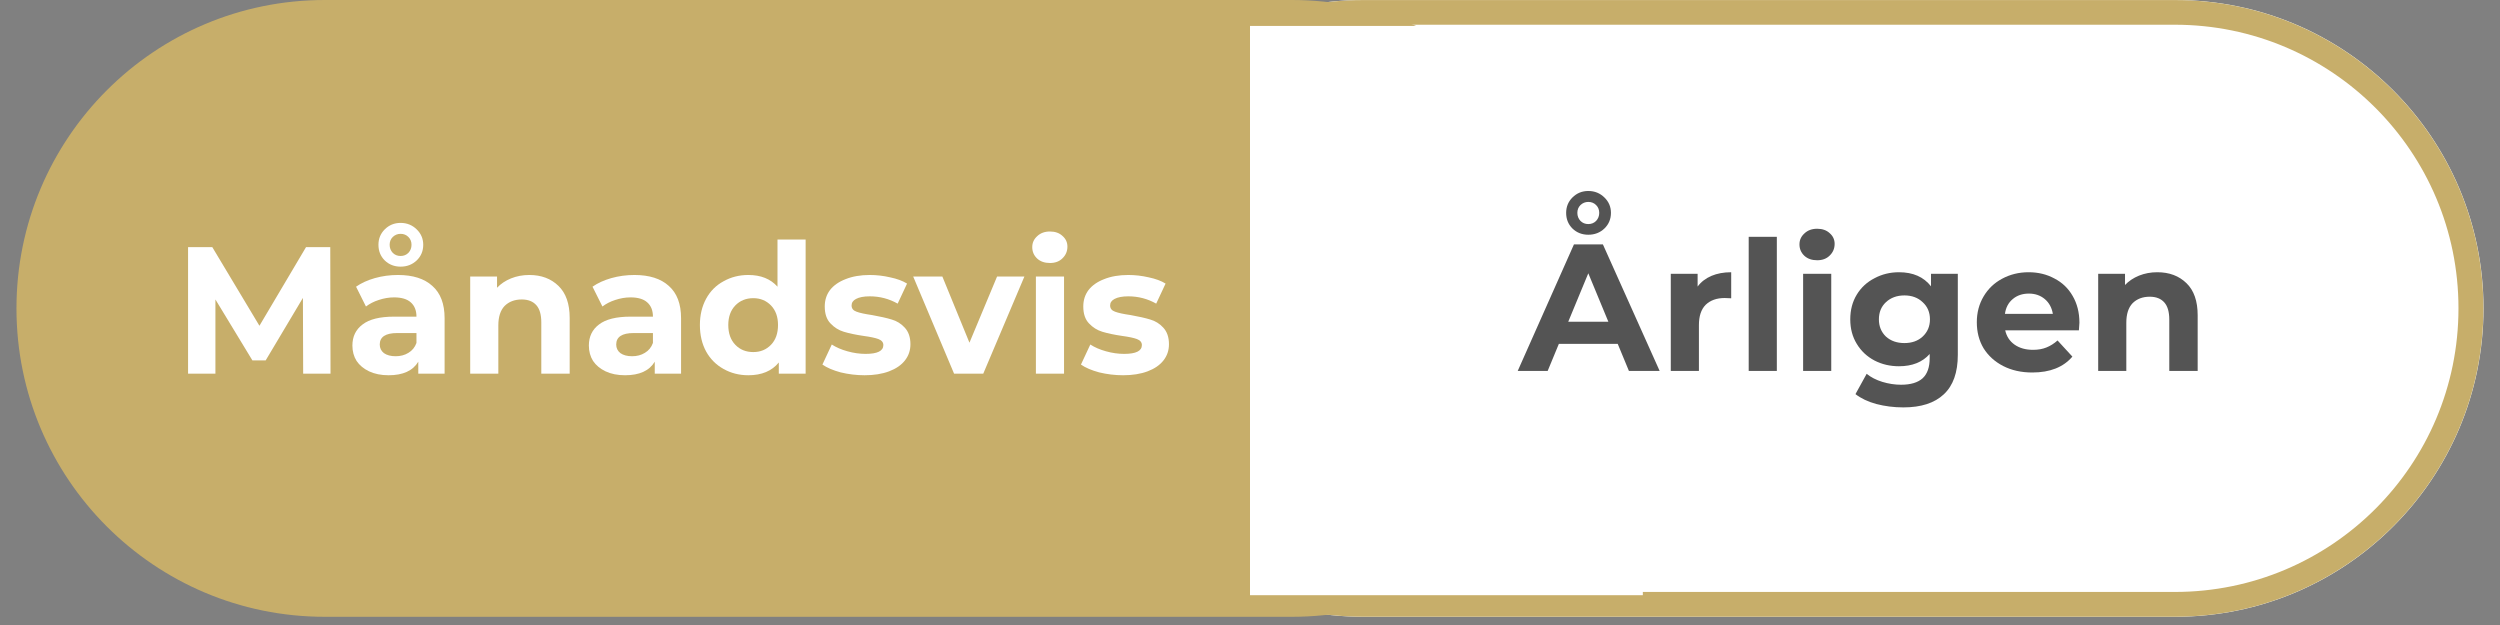
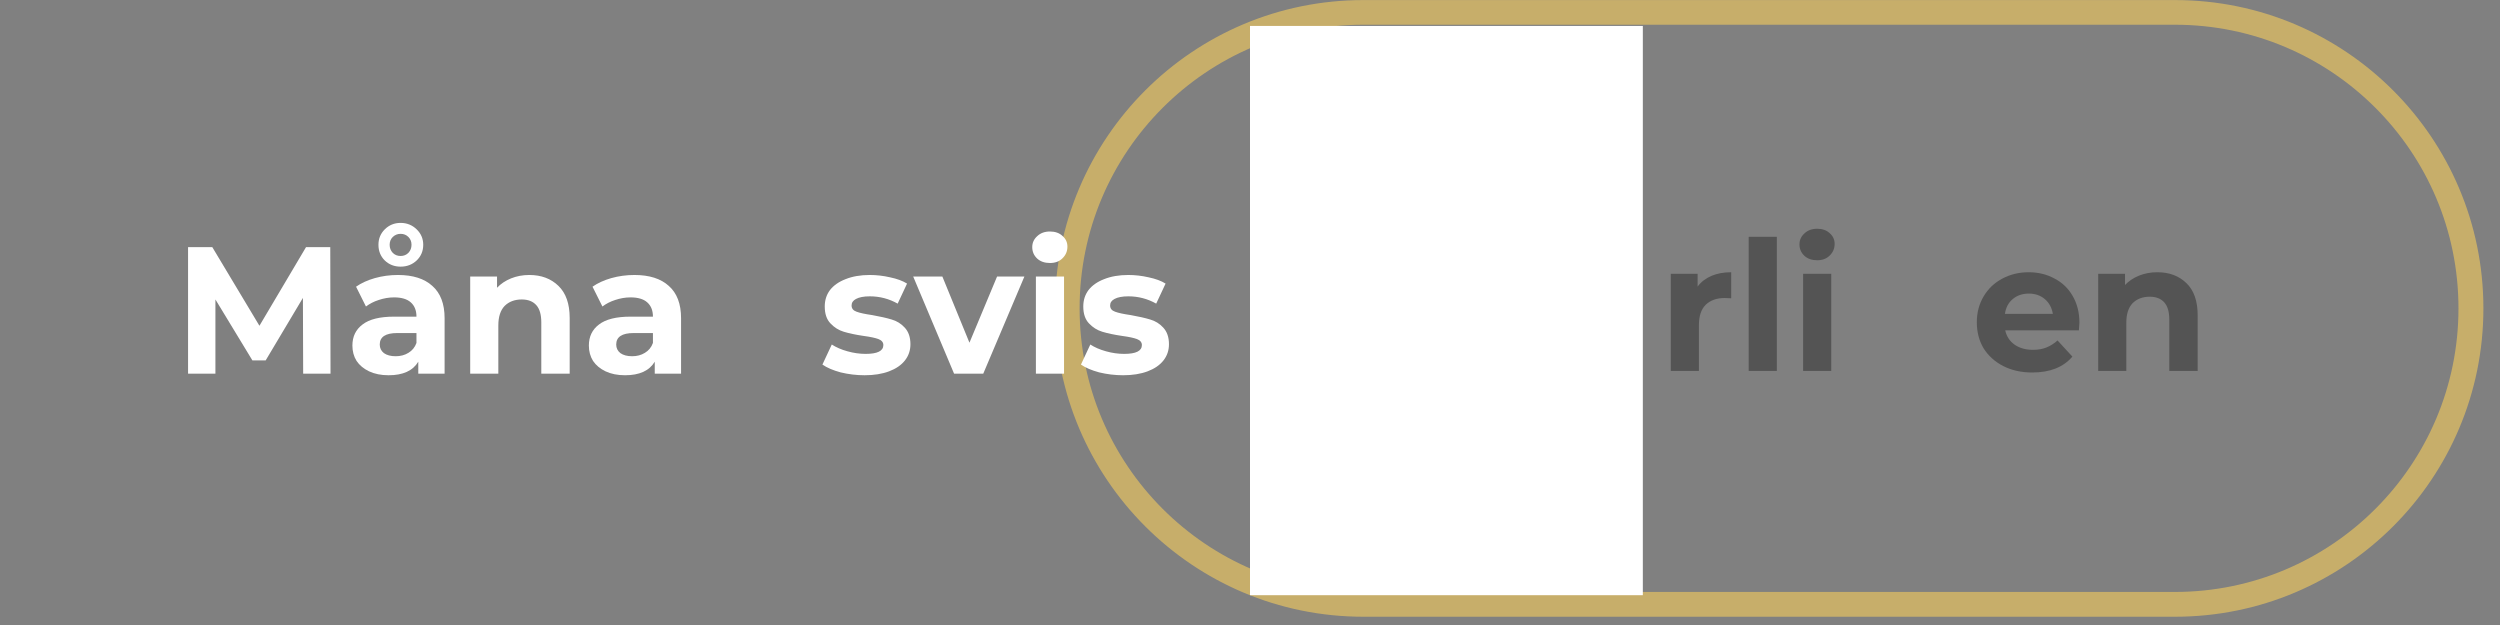
<svg xmlns="http://www.w3.org/2000/svg" width="200" zoomAndPan="magnify" viewBox="0 0 150 37.5" height="50" preserveAspectRatio="xMidYMid meet" version="1.0">
  <rect x="0" y="0" width="150" height="37.5" fill="#808080" stroke="none" />
  <defs>
    <g />
    <clipPath id="d28caa1147">
-       <path d="M 63.297 0 L 149.012 0 L 149.012 37.008 L 63.297 37.008 Z M 63.297 0 " clip-rule="nonzero" />
-     </clipPath>
+       </clipPath>
    <clipPath id="8d4d453bbd">
      <path d="M 130.512 0 C 140.73 0 149.012 8.285 149.012 18.504 C 149.012 28.723 140.73 37.008 130.512 37.008 L 81.801 37.008 C 71.582 37.008 63.297 28.723 63.297 18.504 C 63.297 8.285 71.582 0 81.801 0 Z M 130.512 0 " clip-rule="nonzero" />
    </clipPath>
    <clipPath id="c1ad2db0b2">
      <path d="M 63.297 0.004 L 149.012 0.004 L 149.012 37.004 L 63.297 37.004 Z M 63.297 0.004 " clip-rule="nonzero" />
    </clipPath>
    <clipPath id="bb300e0b75">
      <path d="M 130.5 0.004 C 140.719 0.004 149.004 8.285 149.004 18.504 C 149.004 28.723 140.719 37.004 130.5 37.004 L 81.801 37.004 C 71.582 37.004 63.297 28.723 63.297 18.504 C 63.297 8.285 71.582 0.004 81.801 0.004 Z M 130.5 0.004 " clip-rule="nonzero" />
    </clipPath>
    <clipPath id="c5f4786eb8">
-       <path d="M 0.988 0 L 96 0 L 96 37.008 L 0.988 37.008 Z M 0.988 0 " clip-rule="nonzero" />
-     </clipPath>
+       </clipPath>
    <clipPath id="b27b373f8e">
      <path d="M 77.516 0 C 87.734 0 96.02 8.285 96.02 18.504 C 96.02 28.723 87.734 37.008 77.516 37.008 L 19.488 37.008 C 9.27 37.008 0.988 28.723 0.988 18.504 C 0.988 8.285 9.27 0 19.488 0 Z M 77.516 0 " clip-rule="nonzero" />
    </clipPath>
    <clipPath id="501c2cc02c">
      <path d="M 75 1.555 L 98.57 1.555 L 98.57 35.75 L 75 35.75 Z M 75 1.555 " clip-rule="nonzero" />
    </clipPath>
  </defs>
  <g clip-path="url(#d28caa1147)">
    <g clip-path="url(#8d4d453bbd)">
      <path fill="#ffffff" d="M 63.297 0 L 149.02 0 L 149.02 37.008 L 63.297 37.008 Z M 63.297 0 " fill-opacity="1" fill-rule="nonzero" />
    </g>
  </g>
  <g clip-path="url(#c1ad2db0b2)">
    <g clip-path="url(#bb300e0b75)">
      <path stroke-linecap="butt" transform="matrix(0.74, 0, 0, 0.74, 63.298, 0.002)" fill="none" stroke-linejoin="miter" d="M 90.797 0.002 C 104.604 0.002 115.798 11.191 115.798 24.998 C 115.798 38.805 104.604 49.993 90.797 49.993 L 24.999 49.993 C 11.193 49.993 -0.002 38.805 -0.002 24.998 C -0.002 11.191 11.193 0.002 24.999 0.002 Z M 90.797 0.002 " stroke="#c7ae6a" stroke-width="4" stroke-opacity="1" stroke-miterlimit="4" />
    </g>
  </g>
  <g clip-path="url(#c5f4786eb8)">
    <g clip-path="url(#b27b373f8e)">
      <path fill="#c7ae6a" d="M 0.988 0 L 95.961 0 L 95.961 37.008 L 0.988 37.008 Z M 0.988 0 " fill-opacity="1" fill-rule="nonzero" />
    </g>
  </g>
  <g clip-path="url(#501c2cc02c)">
    <path fill="#ffffff" d="M 75 1.555 L 98.57 1.555 L 98.57 35.711 L 75 35.711 Z M 75 1.555 " fill-opacity="1" fill-rule="nonzero" />
  </g>
  <g fill="#545454" fill-opacity="1">
    <g transform="translate(91.157, 22.256)">
      <g>
-         <path d="M 5.906 -1.625 L 2.375 -1.625 L 1.703 0 L -0.094 0 L 3.281 -7.594 L 5.016 -7.594 L 8.422 0 L 6.578 0 Z M 5.344 -2.953 L 4.141 -5.859 L 2.938 -2.953 Z M 4.141 -8.172 C 3.766 -8.172 3.445 -8.297 3.188 -8.547 C 2.938 -8.797 2.812 -9.109 2.812 -9.484 C 2.812 -9.848 2.938 -10.156 3.188 -10.406 C 3.445 -10.664 3.766 -10.797 4.141 -10.797 C 4.523 -10.797 4.848 -10.664 5.109 -10.406 C 5.367 -10.156 5.5 -9.848 5.5 -9.484 C 5.5 -9.109 5.367 -8.797 5.109 -8.547 C 4.848 -8.297 4.523 -8.172 4.141 -8.172 Z M 4.141 -8.812 C 4.328 -8.812 4.484 -8.875 4.609 -9 C 4.734 -9.133 4.797 -9.297 4.797 -9.484 C 4.797 -9.672 4.734 -9.828 4.609 -9.953 C 4.484 -10.078 4.328 -10.141 4.141 -10.141 C 3.961 -10.141 3.805 -10.078 3.672 -9.953 C 3.547 -9.828 3.484 -9.672 3.484 -9.484 C 3.484 -9.297 3.547 -9.133 3.672 -9 C 3.797 -8.875 3.953 -8.812 4.141 -8.812 Z M 4.141 -8.812 " />
-       </g>
+         </g>
    </g>
  </g>
  <g fill="#545454" fill-opacity="1">
    <g transform="translate(99.466, 22.256)">
      <g>
        <path d="M 2.391 -5.062 C 2.598 -5.344 2.875 -5.555 3.219 -5.703 C 3.562 -5.848 3.957 -5.922 4.406 -5.922 L 4.406 -4.359 C 4.219 -4.367 4.086 -4.375 4.016 -4.375 C 3.535 -4.375 3.156 -4.238 2.875 -3.969 C 2.602 -3.695 2.469 -3.289 2.469 -2.75 L 2.469 0 L 0.781 0 L 0.781 -5.828 L 2.391 -5.828 Z M 2.391 -5.062 " />
      </g>
    </g>
  </g>
  <g fill="#545454" fill-opacity="1">
    <g transform="translate(104.141, 22.256)">
      <g>
        <path d="M 0.781 -8.047 L 2.469 -8.047 L 2.469 0 L 0.781 0 Z M 0.781 -8.047 " />
      </g>
    </g>
  </g>
  <g fill="#545454" fill-opacity="1">
    <g transform="translate(107.406, 22.256)">
      <g>
        <path d="M 0.781 -5.828 L 2.469 -5.828 L 2.469 0 L 0.781 0 Z M 1.625 -6.641 C 1.312 -6.641 1.055 -6.727 0.859 -6.906 C 0.66 -7.094 0.562 -7.32 0.562 -7.594 C 0.562 -7.852 0.66 -8.07 0.859 -8.25 C 1.055 -8.438 1.312 -8.531 1.625 -8.531 C 1.938 -8.531 2.188 -8.441 2.375 -8.266 C 2.57 -8.098 2.672 -7.883 2.672 -7.625 C 2.672 -7.344 2.57 -7.109 2.375 -6.922 C 2.188 -6.734 1.938 -6.641 1.625 -6.641 Z M 1.625 -6.641 " />
      </g>
    </g>
  </g>
  <g fill="#545454" fill-opacity="1">
    <g transform="translate(110.672, 22.256)">
      <g>
-         <path d="M 6.797 -5.828 L 6.797 -0.969 C 6.797 0.094 6.516 0.883 5.953 1.406 C 5.398 1.926 4.594 2.188 3.531 2.188 C 2.957 2.188 2.414 2.117 1.906 1.984 C 1.406 1.848 0.988 1.648 0.656 1.391 L 1.328 0.172 C 1.578 0.379 1.891 0.539 2.266 0.656 C 2.641 0.77 3.016 0.828 3.391 0.828 C 3.973 0.828 4.406 0.695 4.688 0.438 C 4.969 0.176 5.109 -0.223 5.109 -0.766 L 5.109 -1.016 C 4.672 -0.523 4.055 -0.281 3.266 -0.281 C 2.734 -0.281 2.242 -0.395 1.797 -0.625 C 1.348 -0.863 0.992 -1.195 0.734 -1.625 C 0.473 -2.051 0.344 -2.539 0.344 -3.094 C 0.344 -3.656 0.473 -4.148 0.734 -4.578 C 0.992 -5.004 1.348 -5.332 1.797 -5.562 C 2.242 -5.801 2.734 -5.922 3.266 -5.922 C 4.109 -5.922 4.75 -5.641 5.188 -5.078 L 5.188 -5.828 Z M 3.594 -1.672 C 4.039 -1.672 4.406 -1.801 4.688 -2.062 C 4.977 -2.332 5.125 -2.676 5.125 -3.094 C 5.125 -3.52 4.977 -3.863 4.688 -4.125 C 4.406 -4.395 4.039 -4.531 3.594 -4.531 C 3.145 -4.531 2.773 -4.395 2.484 -4.125 C 2.203 -3.863 2.062 -3.52 2.062 -3.094 C 2.062 -2.676 2.203 -2.332 2.484 -2.062 C 2.773 -1.801 3.145 -1.672 3.594 -1.672 Z M 3.594 -1.672 " />
-       </g>
+         </g>
    </g>
  </g>
  <g fill="#545454" fill-opacity="1">
    <g transform="translate(118.265, 22.256)">
      <g>
        <path d="M 6.5 -2.891 C 6.5 -2.867 6.488 -2.719 6.469 -2.438 L 2.047 -2.438 C 2.129 -2.07 2.316 -1.785 2.609 -1.578 C 2.91 -1.367 3.281 -1.266 3.719 -1.266 C 4.02 -1.266 4.285 -1.312 4.516 -1.406 C 4.754 -1.5 4.977 -1.641 5.188 -1.828 L 6.078 -0.859 C 5.535 -0.223 4.734 0.094 3.672 0.094 C 3.016 0.094 2.43 -0.035 1.922 -0.297 C 1.422 -0.555 1.031 -0.91 0.75 -1.359 C 0.477 -1.816 0.344 -2.336 0.344 -2.922 C 0.344 -3.492 0.477 -4.008 0.75 -4.469 C 1.02 -4.926 1.391 -5.281 1.859 -5.531 C 2.336 -5.789 2.867 -5.922 3.453 -5.922 C 4.023 -5.922 4.539 -5.797 5 -5.547 C 5.469 -5.305 5.832 -4.957 6.094 -4.5 C 6.363 -4.039 6.5 -3.504 6.5 -2.891 Z M 3.469 -4.641 C 3.082 -4.641 2.758 -4.531 2.5 -4.312 C 2.238 -4.094 2.082 -3.797 2.031 -3.422 L 4.906 -3.422 C 4.844 -3.797 4.68 -4.094 4.422 -4.312 C 4.16 -4.531 3.844 -4.641 3.469 -4.641 Z M 3.469 -4.641 " />
      </g>
    </g>
  </g>
  <g fill="#545454" fill-opacity="1">
    <g transform="translate(125.11, 22.256)">
      <g>
        <path d="M 4.328 -5.922 C 5.047 -5.922 5.629 -5.703 6.078 -5.266 C 6.523 -4.836 6.75 -4.195 6.75 -3.344 L 6.75 0 L 5.047 0 L 5.047 -3.078 C 5.047 -3.547 4.945 -3.891 4.75 -4.109 C 4.551 -4.336 4.258 -4.453 3.875 -4.453 C 3.445 -4.453 3.102 -4.32 2.844 -4.062 C 2.594 -3.801 2.469 -3.41 2.469 -2.891 L 2.469 0 L 0.781 0 L 0.781 -5.828 L 2.391 -5.828 L 2.391 -5.156 C 2.617 -5.395 2.898 -5.582 3.234 -5.719 C 3.566 -5.852 3.93 -5.922 4.328 -5.922 Z M 4.328 -5.922 " />
      </g>
    </g>
  </g>
  <g fill="#ffffff" fill-opacity="1">
    <g transform="translate(10.378, 22.421)">
      <g>
        <path d="M 7.812 0 L 7.797 -4.547 L 5.562 -0.797 L 4.766 -0.797 L 2.547 -4.453 L 2.547 0 L 0.906 0 L 0.906 -7.594 L 2.359 -7.594 L 5.188 -2.875 L 7.984 -7.594 L 9.438 -7.594 L 9.453 0 Z M 7.812 0 " />
      </g>
    </g>
  </g>
  <g fill="#ffffff" fill-opacity="1">
    <g transform="translate(20.738, 22.421)">
      <g>
        <path d="M 3.141 -5.922 C 4.035 -5.922 4.723 -5.703 5.203 -5.266 C 5.691 -4.836 5.938 -4.191 5.938 -3.328 L 5.938 0 L 4.359 0 L 4.359 -0.719 C 4.035 -0.176 3.441 0.094 2.578 0.094 C 2.129 0.094 1.738 0.016 1.406 -0.141 C 1.082 -0.297 0.832 -0.504 0.656 -0.766 C 0.488 -1.035 0.406 -1.344 0.406 -1.688 C 0.406 -2.227 0.609 -2.648 1.016 -2.953 C 1.422 -3.266 2.051 -3.422 2.906 -3.422 L 4.25 -3.422 C 4.25 -3.797 4.133 -4.082 3.906 -4.281 C 3.688 -4.477 3.352 -4.578 2.906 -4.578 C 2.594 -4.578 2.285 -4.523 1.984 -4.422 C 1.691 -4.328 1.438 -4.195 1.219 -4.031 L 0.625 -5.219 C 0.938 -5.438 1.312 -5.609 1.75 -5.734 C 2.195 -5.859 2.66 -5.922 3.141 -5.922 Z M 3 -1.047 C 3.289 -1.047 3.547 -1.113 3.766 -1.25 C 3.992 -1.383 4.156 -1.582 4.25 -1.844 L 4.25 -2.438 L 3.094 -2.438 C 2.395 -2.438 2.047 -2.207 2.047 -1.75 C 2.047 -1.539 2.129 -1.367 2.297 -1.234 C 2.473 -1.109 2.707 -1.047 3 -1.047 Z M 3.297 -6.422 C 2.922 -6.422 2.602 -6.547 2.344 -6.797 C 2.094 -7.047 1.969 -7.359 1.969 -7.734 C 1.969 -8.098 2.094 -8.406 2.344 -8.656 C 2.602 -8.914 2.922 -9.047 3.297 -9.047 C 3.68 -9.047 4.004 -8.914 4.266 -8.656 C 4.523 -8.406 4.656 -8.098 4.656 -7.734 C 4.656 -7.359 4.523 -7.047 4.266 -6.797 C 4.004 -6.547 3.68 -6.422 3.297 -6.422 Z M 3.297 -7.062 C 3.484 -7.062 3.641 -7.125 3.766 -7.25 C 3.891 -7.383 3.953 -7.547 3.953 -7.734 C 3.953 -7.922 3.891 -8.078 3.766 -8.203 C 3.641 -8.328 3.484 -8.391 3.297 -8.391 C 3.117 -8.391 2.961 -8.328 2.828 -8.203 C 2.703 -8.078 2.641 -7.922 2.641 -7.734 C 2.641 -7.547 2.703 -7.383 2.828 -7.25 C 2.953 -7.125 3.109 -7.062 3.297 -7.062 Z M 3.297 -7.062 " />
      </g>
    </g>
  </g>
  <g fill="#ffffff" fill-opacity="1">
    <g transform="translate(27.431, 22.421)">
      <g>
        <path d="M 4.328 -5.922 C 5.047 -5.922 5.629 -5.703 6.078 -5.266 C 6.523 -4.836 6.75 -4.195 6.75 -3.344 L 6.75 0 L 5.047 0 L 5.047 -3.078 C 5.047 -3.547 4.945 -3.891 4.75 -4.109 C 4.551 -4.336 4.258 -4.453 3.875 -4.453 C 3.445 -4.453 3.102 -4.32 2.844 -4.062 C 2.594 -3.801 2.469 -3.41 2.469 -2.891 L 2.469 0 L 0.781 0 L 0.781 -5.828 L 2.391 -5.828 L 2.391 -5.156 C 2.617 -5.395 2.898 -5.582 3.234 -5.719 C 3.566 -5.852 3.93 -5.922 4.328 -5.922 Z M 4.328 -5.922 " />
      </g>
    </g>
  </g>
  <g fill="#ffffff" fill-opacity="1">
    <g transform="translate(34.926, 22.421)">
      <g>
        <path d="M 3.141 -5.922 C 4.035 -5.922 4.723 -5.703 5.203 -5.266 C 5.691 -4.836 5.938 -4.191 5.938 -3.328 L 5.938 0 L 4.359 0 L 4.359 -0.719 C 4.035 -0.176 3.441 0.094 2.578 0.094 C 2.129 0.094 1.738 0.016 1.406 -0.141 C 1.082 -0.297 0.832 -0.504 0.656 -0.766 C 0.488 -1.035 0.406 -1.344 0.406 -1.688 C 0.406 -2.227 0.609 -2.648 1.016 -2.953 C 1.422 -3.266 2.051 -3.422 2.906 -3.422 L 4.25 -3.422 C 4.25 -3.797 4.133 -4.082 3.906 -4.281 C 3.688 -4.477 3.352 -4.578 2.906 -4.578 C 2.594 -4.578 2.285 -4.523 1.984 -4.422 C 1.691 -4.328 1.438 -4.195 1.219 -4.031 L 0.625 -5.219 C 0.938 -5.438 1.312 -5.609 1.75 -5.734 C 2.195 -5.859 2.66 -5.922 3.141 -5.922 Z M 3 -1.047 C 3.289 -1.047 3.547 -1.113 3.766 -1.25 C 3.992 -1.383 4.156 -1.582 4.25 -1.844 L 4.25 -2.438 L 3.094 -2.438 C 2.395 -2.438 2.047 -2.207 2.047 -1.75 C 2.047 -1.539 2.129 -1.367 2.297 -1.234 C 2.473 -1.109 2.707 -1.047 3 -1.047 Z M 3 -1.047 " />
      </g>
    </g>
  </g>
  <g fill="#ffffff" fill-opacity="1">
    <g transform="translate(41.619, 22.421)">
      <g>
-         <path d="M 6.719 -8.047 L 6.719 0 L 5.109 0 L 5.109 -0.672 C 4.691 -0.16 4.082 0.094 3.281 0.094 C 2.738 0.094 2.242 -0.031 1.797 -0.281 C 1.348 -0.531 1 -0.879 0.75 -1.328 C 0.5 -1.785 0.375 -2.316 0.375 -2.922 C 0.375 -3.516 0.5 -4.039 0.75 -4.5 C 1 -4.957 1.348 -5.305 1.797 -5.547 C 2.242 -5.797 2.738 -5.922 3.281 -5.922 C 4.031 -5.922 4.613 -5.688 5.031 -5.219 L 5.031 -8.047 Z M 3.578 -1.297 C 4.004 -1.297 4.359 -1.441 4.641 -1.734 C 4.922 -2.023 5.062 -2.422 5.062 -2.922 C 5.062 -3.41 4.922 -3.801 4.641 -4.094 C 4.359 -4.383 4.004 -4.531 3.578 -4.531 C 3.141 -4.531 2.781 -4.383 2.5 -4.094 C 2.219 -3.801 2.078 -3.41 2.078 -2.922 C 2.078 -2.422 2.219 -2.023 2.5 -1.734 C 2.781 -1.441 3.141 -1.297 3.578 -1.297 Z M 3.578 -1.297 " />
-       </g>
+         </g>
    </g>
  </g>
  <g fill="#ffffff" fill-opacity="1">
    <g transform="translate(49.126, 22.421)">
      <g>
        <path d="M 2.75 0.094 C 2.258 0.094 1.781 0.035 1.312 -0.078 C 0.852 -0.203 0.488 -0.359 0.219 -0.547 L 0.781 -1.75 C 1.039 -1.582 1.352 -1.445 1.719 -1.344 C 2.094 -1.238 2.457 -1.188 2.812 -1.188 C 3.52 -1.188 3.875 -1.363 3.875 -1.719 C 3.875 -1.883 3.773 -2.004 3.578 -2.078 C 3.391 -2.148 3.094 -2.211 2.688 -2.266 C 2.207 -2.336 1.812 -2.422 1.5 -2.516 C 1.195 -2.609 0.93 -2.773 0.703 -3.016 C 0.473 -3.254 0.359 -3.594 0.359 -4.031 C 0.359 -4.406 0.461 -4.734 0.672 -5.016 C 0.891 -5.297 1.203 -5.516 1.609 -5.672 C 2.016 -5.836 2.5 -5.922 3.062 -5.922 C 3.469 -5.922 3.875 -5.875 4.281 -5.781 C 4.695 -5.695 5.035 -5.57 5.297 -5.406 L 4.734 -4.203 C 4.223 -4.492 3.664 -4.641 3.062 -4.641 C 2.695 -4.641 2.422 -4.586 2.234 -4.484 C 2.055 -4.391 1.969 -4.258 1.969 -4.094 C 1.969 -3.914 2.066 -3.789 2.266 -3.719 C 2.461 -3.645 2.773 -3.578 3.203 -3.516 C 3.68 -3.43 4.07 -3.344 4.375 -3.25 C 4.676 -3.164 4.938 -3.004 5.156 -2.766 C 5.383 -2.523 5.5 -2.191 5.5 -1.766 C 5.5 -1.398 5.391 -1.078 5.172 -0.797 C 4.953 -0.516 4.633 -0.297 4.219 -0.141 C 3.801 0.016 3.312 0.094 2.75 0.094 Z M 2.75 0.094 " />
      </g>
    </g>
  </g>
  <g fill="#ffffff" fill-opacity="1">
    <g transform="translate(54.886, 22.421)">
      <g>
        <path d="M 6.578 -5.828 L 4.109 0 L 2.359 0 L -0.094 -5.828 L 1.656 -5.828 L 3.281 -1.859 L 4.938 -5.828 Z M 6.578 -5.828 " />
      </g>
    </g>
  </g>
  <g fill="#ffffff" fill-opacity="1">
    <g transform="translate(61.373, 22.421)">
      <g>
        <path d="M 0.781 -5.828 L 2.469 -5.828 L 2.469 0 L 0.781 0 Z M 1.625 -6.641 C 1.312 -6.641 1.055 -6.727 0.859 -6.906 C 0.66 -7.094 0.562 -7.32 0.562 -7.594 C 0.562 -7.852 0.66 -8.07 0.859 -8.25 C 1.055 -8.438 1.312 -8.531 1.625 -8.531 C 1.938 -8.531 2.188 -8.441 2.375 -8.266 C 2.57 -8.098 2.672 -7.883 2.672 -7.625 C 2.672 -7.344 2.57 -7.109 2.375 -6.922 C 2.188 -6.734 1.938 -6.641 1.625 -6.641 Z M 1.625 -6.641 " />
      </g>
    </g>
  </g>
  <g fill="#ffffff" fill-opacity="1">
    <g transform="translate(64.638, 22.421)">
      <g>
        <path d="M 2.75 0.094 C 2.258 0.094 1.781 0.035 1.312 -0.078 C 0.852 -0.203 0.488 -0.359 0.219 -0.547 L 0.781 -1.75 C 1.039 -1.582 1.352 -1.445 1.719 -1.344 C 2.094 -1.238 2.457 -1.188 2.812 -1.188 C 3.52 -1.188 3.875 -1.363 3.875 -1.719 C 3.875 -1.883 3.773 -2.004 3.578 -2.078 C 3.391 -2.148 3.094 -2.211 2.688 -2.266 C 2.207 -2.336 1.812 -2.422 1.5 -2.516 C 1.195 -2.609 0.93 -2.773 0.703 -3.016 C 0.473 -3.254 0.359 -3.594 0.359 -4.031 C 0.359 -4.406 0.461 -4.734 0.672 -5.016 C 0.891 -5.297 1.203 -5.516 1.609 -5.672 C 2.016 -5.836 2.5 -5.922 3.062 -5.922 C 3.469 -5.922 3.875 -5.875 4.281 -5.781 C 4.695 -5.695 5.035 -5.57 5.297 -5.406 L 4.734 -4.203 C 4.223 -4.492 3.664 -4.641 3.062 -4.641 C 2.695 -4.641 2.422 -4.586 2.234 -4.484 C 2.055 -4.391 1.969 -4.258 1.969 -4.094 C 1.969 -3.914 2.066 -3.789 2.266 -3.719 C 2.461 -3.645 2.773 -3.578 3.203 -3.516 C 3.68 -3.43 4.07 -3.344 4.375 -3.25 C 4.676 -3.164 4.938 -3.004 5.156 -2.766 C 5.383 -2.523 5.5 -2.191 5.5 -1.766 C 5.5 -1.398 5.391 -1.078 5.172 -0.797 C 4.953 -0.516 4.633 -0.297 4.219 -0.141 C 3.801 0.016 3.312 0.094 2.75 0.094 Z M 2.75 0.094 " />
      </g>
    </g>
  </g>
</svg>